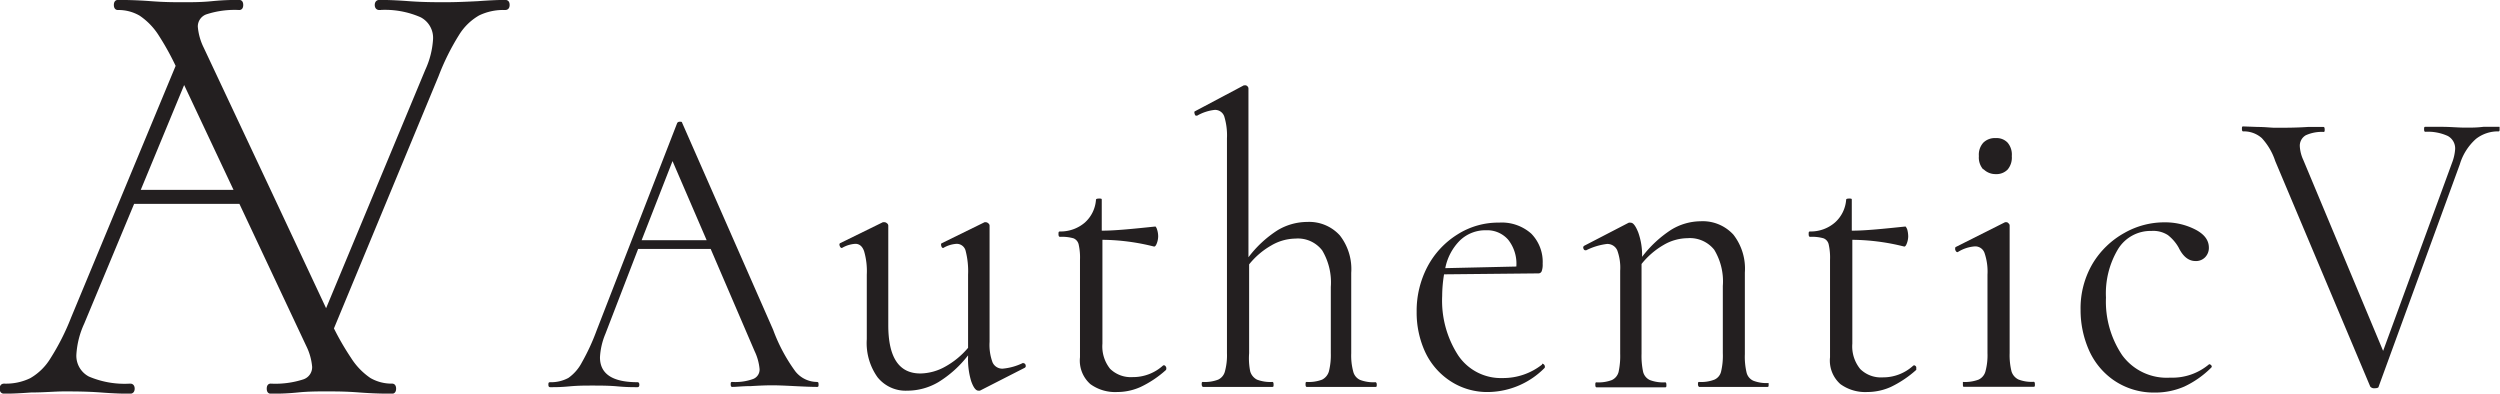
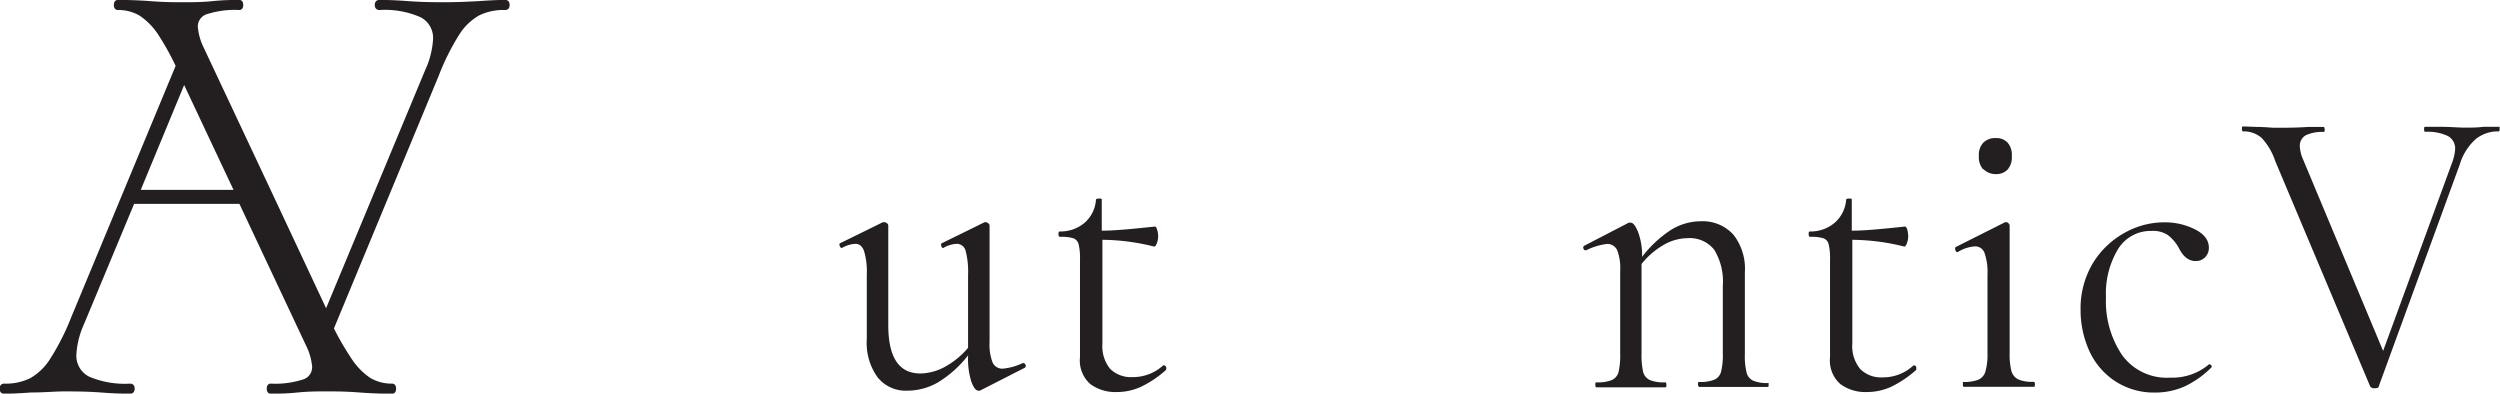
<svg xmlns="http://www.w3.org/2000/svg" id="Layer_1" data-name="Layer 1" viewBox="0 0 186.09 29.3">
  <defs>
    <style>.cls-1,.cls-2{fill:#231f20;}.cls-2{stroke:#231f20;stroke-miterlimit:10;stroke-width:0.25px;}</style>
  </defs>
-   <path class="cls-1" d="M62.87,32.17c0,.12,0,.18-.11.18q-.54,0-1.68-.06t-1.65-.06q-.63,0-1.59.06c-.61,0-1.07.06-1.4.06-.07,0-.11-.06-.11-.18s0-.19.11-.19A3.88,3.88,0,0,0,58,31.76a.75.75,0,0,0,.48-.74,3.9,3.9,0,0,0-.37-1.33l-3.27-7.61H49.44L47,28.41a5.14,5.14,0,0,0-.4,1.74Q46.6,32,49.39,32c.09,0,.14.06.14.19s-.05.18-.14.18c-.35,0-.84,0-1.48-.06s-1.35-.06-1.88-.06-1.06,0-1.71.06-1,.06-1.42.06c-.1,0-.14-.06-.14-.18s0-.19.14-.19a2.7,2.7,0,0,0,1.35-.32,3.22,3.22,0,0,0,1-1.15,15.86,15.86,0,0,0,1.1-2.38l6-15.45a.23.23,0,0,1,.2-.09c.1,0,.15,0,.17.09L59.49,28.1a12.6,12.6,0,0,0,1.65,3.09,2.07,2.07,0,0,0,1.62.79C62.84,32,62.87,32,62.87,32.17ZM49.7,21.43h4.84L52,15.54Z" transform="translate(-1.94 -3.55)" />
  <path class="cls-1" d="M78.13,30.59a.15.15,0,0,1,.15.14.15.15,0,0,1-.07.2l-3.33,1.7-.11,0c-.19,0-.37-.23-.54-.71A5.62,5.62,0,0,1,74,30.09V30a8.24,8.24,0,0,1-2.22,2,4.58,4.58,0,0,1-2.3.63,2.68,2.68,0,0,1-2.22-1,4.38,4.38,0,0,1-.8-2.83V24a5.29,5.29,0,0,0-.2-1.75c-.13-.37-.35-.55-.65-.55a2.2,2.2,0,0,0-1,.31h0c-.07,0-.13-.05-.17-.17s0-.18.06-.2l3.16-1.55.11,0a.28.28,0,0,1,.19.08.22.22,0,0,1,.1.17v7.41c0,2.4.79,3.6,2.39,3.6a3.89,3.89,0,0,0,1.85-.51A6.06,6.06,0,0,0,74,29.44V24a6.07,6.07,0,0,0-.18-1.77.68.68,0,0,0-.67-.53,2.2,2.2,0,0,0-1,.31h0c-.07,0-.12-.05-.15-.17s0-.18.07-.2l3.16-1.55.08,0a.28.28,0,0,1,.19.08.22.22,0,0,1,.1.17V29a3.73,3.73,0,0,0,.22,1.52.79.79,0,0,0,.77.47,4.35,4.35,0,0,0,1.51-.43Z" transform="translate(-1.94 -3.55)" />
  <path class="cls-1" d="M88.57,30.74c.08,0,.13.05.17.14s0,.16,0,.2a7.79,7.79,0,0,1-1.89,1.27,4.24,4.24,0,0,1-1.75.38,3.13,3.13,0,0,1-2-.59,2.34,2.34,0,0,1-.77-2V22.89a4.44,4.44,0,0,0-.1-1.15.65.65,0,0,0-.38-.45,3.11,3.11,0,0,0-1-.11c-.08,0-.12-.06-.12-.2s0-.2.12-.2a2.77,2.77,0,0,0,1.85-.67,2.51,2.51,0,0,0,.82-1.69c0-.06.08-.09.23-.09s.2,0,.2.09v2.3c1,0,2.27-.13,4-.31,0,0,.08.08.12.23a1.7,1.7,0,0,1,.08.51,1.54,1.54,0,0,1-.1.51c-.07.18-.14.26-.22.24A16.07,16.07,0,0,0,84,21.4v7.73A2.66,2.66,0,0,0,84.57,31a2.2,2.2,0,0,0,1.67.62,3.32,3.32,0,0,0,2.28-.87Z" transform="translate(-1.94 -3.55)" />
-   <path class="cls-1" d="M104.42,32.17c0,.12,0,.18-.08.18-.44,0-.79,0-1.06,0l-1.53,0-1.54,0c-.26,0-.62,0-1,0q-.09,0-.09-.18c0-.13,0-.19.09-.19a2.78,2.78,0,0,0,1.14-.17,1,1,0,0,0,.51-.62,5,5,0,0,0,.14-1.35V24.91a4.65,4.65,0,0,0-.64-2.72,2.28,2.28,0,0,0-2-.88,3.64,3.64,0,0,0-1.79.51,5.74,5.74,0,0,0-1.65,1.41v6.61A5,5,0,0,0,95,31.19a1,1,0,0,0,.51.62,2.78,2.78,0,0,0,1.14.17c.06,0,.09.06.09.19s0,.18-.09.18q-.65,0-1.05,0l-1.54,0-1.53,0c-.27,0-.62,0-1.06,0,0,0-.08-.06-.08-.18s0-.19.08-.19a2.75,2.75,0,0,0,1.14-.17.92.92,0,0,0,.51-.62,4.55,4.55,0,0,0,.15-1.35v-16a4.83,4.83,0,0,0-.2-1.62.72.72,0,0,0-.71-.49,3.33,3.33,0,0,0-1.31.43H91c-.06,0-.1,0-.14-.15s0-.17.05-.19l3.62-1.92h.08a.22.22,0,0,1,.19.08.22.22,0,0,1,.07.17V22.7a8.34,8.34,0,0,1,2.15-2,4.31,4.31,0,0,1,2.23-.63,3.08,3.08,0,0,1,2.42,1,4.07,4.07,0,0,1,.85,2.79v6a4.55,4.55,0,0,0,.15,1.35.92.92,0,0,0,.51.62,2.78,2.78,0,0,0,1.14.17S104.42,32,104.42,32.17Z" transform="translate(-1.94 -3.55)" />
-   <path class="cls-1" d="M116.74,30.62a.23.23,0,0,1,.18.31,6,6,0,0,1-4.16,1.8,5,5,0,0,1-2.9-.84A5.22,5.22,0,0,1,108,29.7a7,7,0,0,1-.61-2.93,7.06,7.06,0,0,1,.81-3.38A6.27,6.27,0,0,1,110.43,21a5.66,5.66,0,0,1,3.1-.88,3.3,3.3,0,0,1,2.39.82,3,3,0,0,1,.85,2.25,1.43,1.43,0,0,1-.07.54.26.26,0,0,1-.27.17l-7,.07a10,10,0,0,0-.14,1.61A7.49,7.49,0,0,0,110.48,30a3.83,3.83,0,0,0,3.31,1.69,4.66,4.66,0,0,0,2.93-1Zm-6.13-9.17a4,4,0,0,0-1.09,2.06l5.29-.12a2.87,2.87,0,0,0-.61-2,2.07,2.07,0,0,0-1.64-.7A2.73,2.73,0,0,0,110.61,21.45Z" transform="translate(-1.94 -3.55)" />
  <path class="cls-1" d="M133.59,32.17c0,.12,0,.18-.08.18-.44,0-.78,0-1,0l-1.54,0-1.56,0c-.25,0-.59,0-1,0,0,0-.08-.06-.08-.18s0-.19.08-.19a2.72,2.72,0,0,0,1.14-.17.87.87,0,0,0,.5-.6,5.09,5.09,0,0,0,.13-1.37v-5a4.55,4.55,0,0,0-.64-2.7,2.32,2.32,0,0,0-2-.86,3.58,3.58,0,0,0-1.78.51,5.81,5.81,0,0,0-1.63,1.41v6.67a5.65,5.65,0,0,0,.12,1.37.92.92,0,0,0,.5.6,2.78,2.78,0,0,0,1.14.17c.06,0,.09.06.09.19s0,.18-.09.18q-.66,0-1,0l-1.54,0-1.57,0q-.36,0-1,0-.09,0-.09-.18c0-.13,0-.19.09-.19a2.78,2.78,0,0,0,1.14-.17.92.92,0,0,0,.5-.6,5.65,5.65,0,0,0,.12-1.37V23.7a3.73,3.73,0,0,0-.22-1.52.8.8,0,0,0-.77-.47,4.68,4.68,0,0,0-1.54.47h-.06c-.07,0-.12-.05-.15-.14s0-.16.07-.2l3.3-1.71a.4.4,0,0,1,.17,0c.17,0,.35.24.54.71a5,5,0,0,1,.29,1.83,8.62,8.62,0,0,1,2.14-2,4.25,4.25,0,0,1,2.21-.65,3.09,3.09,0,0,1,2.45,1,4.12,4.12,0,0,1,.85,2.82v6.08a5.09,5.09,0,0,0,.13,1.37.9.9,0,0,0,.5.6,2.72,2.72,0,0,0,1.14.17C133.56,32,133.59,32,133.59,32.17Z" transform="translate(-1.94 -3.55)" />
  <path class="cls-1" d="M144.41,30.74a.2.2,0,0,1,.17.14c0,.09,0,.16,0,.2a8,8,0,0,1-1.89,1.27,4.29,4.29,0,0,1-1.76.38,3.15,3.15,0,0,1-2-.59,2.34,2.34,0,0,1-.77-2V22.89a4.44,4.44,0,0,0-.1-1.15.63.63,0,0,0-.38-.45,3.07,3.07,0,0,0-1-.11c-.07,0-.11-.06-.11-.2s0-.2.11-.2a2.75,2.75,0,0,0,1.85-.67,2.52,2.52,0,0,0,.83-1.69c0-.06.07-.09.22-.09s.2,0,.2.09v2.3c1,0,2.27-.13,4-.31,0,0,.08.08.13.23a2.09,2.09,0,0,1,.07.51,1.54,1.54,0,0,1-.1.51q-.1.27-.21.24a16.23,16.23,0,0,0-3.85-.5v7.73a2.66,2.66,0,0,0,.59,1.89,2.18,2.18,0,0,0,1.66.62,3.32,3.32,0,0,0,2.28-.87Z" transform="translate(-1.94 -3.55)" />
  <path class="cls-1" d="M148.05,32.17c0-.13,0-.19,0-.19a2.89,2.89,0,0,0,1.16-.17.94.94,0,0,0,.52-.62,4.55,4.55,0,0,0,.15-1.35V24a4.27,4.27,0,0,0-.22-1.62.73.73,0,0,0-.72-.49,2.74,2.74,0,0,0-1.28.43h0c-.08,0-.13-.05-.17-.15s0-.18,0-.22l3.7-1.86.11,0a.19.19,0,0,1,.14.08.21.21,0,0,1,.09.17c0,.14,0,.55,0,1.24s0,1.49,0,2.42v5.83a5,5,0,0,0,.14,1.37,1,1,0,0,0,.52.6,2.7,2.7,0,0,0,1.13.17c.06,0,.09.06.09.19s0,.18-.09.18q-.65,0-1.05,0l-1.54,0-1.53,0c-.27,0-.63,0-1.09,0C148.07,32.35,148.05,32.29,148.05,32.17Zm1.52-16a1.34,1.34,0,0,1-.33-1,1.33,1.33,0,0,1,.33-1,1.22,1.22,0,0,1,.93-.34,1.12,1.12,0,0,1,.88.34,1.37,1.37,0,0,1,.31,1,1.38,1.38,0,0,1-.31,1,1.16,1.16,0,0,1-.88.34A1.26,1.26,0,0,1,149.57,16.13Z" transform="translate(-1.94 -3.55)" />
  <path class="cls-1" d="M159.26,31.84a5.35,5.35,0,0,1-1.85-2.28,7.38,7.38,0,0,1-.6-2.95,6.54,6.54,0,0,1,.91-3.46,6.35,6.35,0,0,1,2.35-2.26,6,6,0,0,1,3-.79,4.92,4.92,0,0,1,2.29.54c.69.36,1,.81,1,1.35a1,1,0,0,1-.27.7.94.94,0,0,1-.73.29c-.51,0-.93-.34-1.25-1a3.13,3.13,0,0,0-.8-.93,2,2,0,0,0-1.22-.31,2.84,2.84,0,0,0-2.49,1.35,6.41,6.41,0,0,0-.9,3.61,7.15,7.15,0,0,0,1.2,4.28,4.1,4.1,0,0,0,3.58,1.68,4.23,4.23,0,0,0,2.9-1h0a.21.21,0,0,1,.16.09.11.11,0,0,1,0,.16,7.07,7.07,0,0,1-2,1.41,5.39,5.39,0,0,1-2.21.45A5.25,5.25,0,0,1,159.26,31.84Z" transform="translate(-1.94 -3.55)" />
  <path class="cls-1" d="M188,13.15c0,.12,0,.18-.08.18a2.64,2.64,0,0,0-1.68.56,4.11,4.11,0,0,0-1.2,1.89L179,32.32c0,.09-.12.13-.31.13a.36.36,0,0,1-.32-.13L171.3,15.54a4.67,4.67,0,0,0-1-1.71,2,2,0,0,0-1.39-.5q-.09,0-.09-.18c0-.13,0-.19.09-.19L170,13c.53,0,1,.06,1.28.06.76,0,1.58,0,2.45-.06l1.16,0c.06,0,.09.06.09.19s0,.18-.09.18a2.86,2.86,0,0,0-1.32.25.9.9,0,0,0-.44.84,2.79,2.79,0,0,0,.26,1l5.94,14.21,5.13-14a3.49,3.49,0,0,0,.23-1,1.05,1.05,0,0,0-.55-1,3.56,3.56,0,0,0-1.67-.31q-.09,0-.09-.18c0-.13,0-.19.09-.19l1.22,0c.64,0,1.23.06,1.76.06s.85,0,1.34-.06l1.2,0C188,13,188,13,188,13.15Z" transform="translate(-1.94 -3.55)" />
  <path class="cls-2" d="M39.55,3.67q-.79,0-2,.09c-.95.05-1.77.08-2.46.08s-1.69,0-2.75-.08-1.67-.09-2.17-.09c-.13,0-.21.09-.21.25s.08.25.21.25a6.74,6.74,0,0,1,3.13.55,1.85,1.85,0,0,1,1,1.75,6.48,6.48,0,0,1-.59,2.33l-7.49,18L22,17.8,17,7.17a4.49,4.49,0,0,1-.46-1.62,1.08,1.08,0,0,1,.75-1.06,6.87,6.87,0,0,1,2.46-.32c.11,0,.17-.08.17-.25s-.06-.25-.17-.25c-.44,0-1.11,0-2,.09s-1.71.08-2.29.08-1.28,0-2.33-.08-1.92-.09-2.42-.09c-.11,0-.17.09-.17.25s.06.25.17.25a3.25,3.25,0,0,1,1.69.44,5.1,5.1,0,0,1,1.48,1.54,19.85,19.85,0,0,1,1.27,2.3L7.35,27.23a17.66,17.66,0,0,1-1.56,3.08,4.35,4.35,0,0,1-1.54,1.5,4.26,4.26,0,0,1-2,.42c-.14,0-.21.08-.21.25s.07.25.21.25q.79,0,2-.09c1,0,1.77-.08,2.46-.08s1.69,0,2.75.08,1.67.09,2.17.09c.14,0,.21-.09.21-.25s-.07-.25-.21-.25a6.89,6.89,0,0,1-3.13-.54,1.87,1.87,0,0,1-1-1.75,6.52,6.52,0,0,1,.59-2.34l3.75-9h8l5,10.63a4.49,4.49,0,0,1,.46,1.62,1.08,1.08,0,0,1-.75,1.06,6.87,6.87,0,0,1-2.46.32c-.11,0-.17.08-.17.25s.06.25.17.25c.44,0,1.11,0,2-.09s1.71-.08,2.29-.08,1.28,0,2.33.08,1.92.09,2.42.09c.11,0,.17-.09.17-.25s-.06-.25-.17-.25a3.25,3.25,0,0,1-1.69-.44,5.22,5.22,0,0,1-1.48-1.54A19.85,19.85,0,0,1,26.66,28L34.47,9.17A17.66,17.66,0,0,1,36,6.09a4.35,4.35,0,0,1,1.54-1.5,4.26,4.26,0,0,1,2-.42c.14,0,.21-.08.21-.25S39.69,3.67,39.55,3.67ZM12.23,17.81l3.41-8.24,3.88,8.24Z" transform="translate(-1.94 -3.55)" />
</svg>